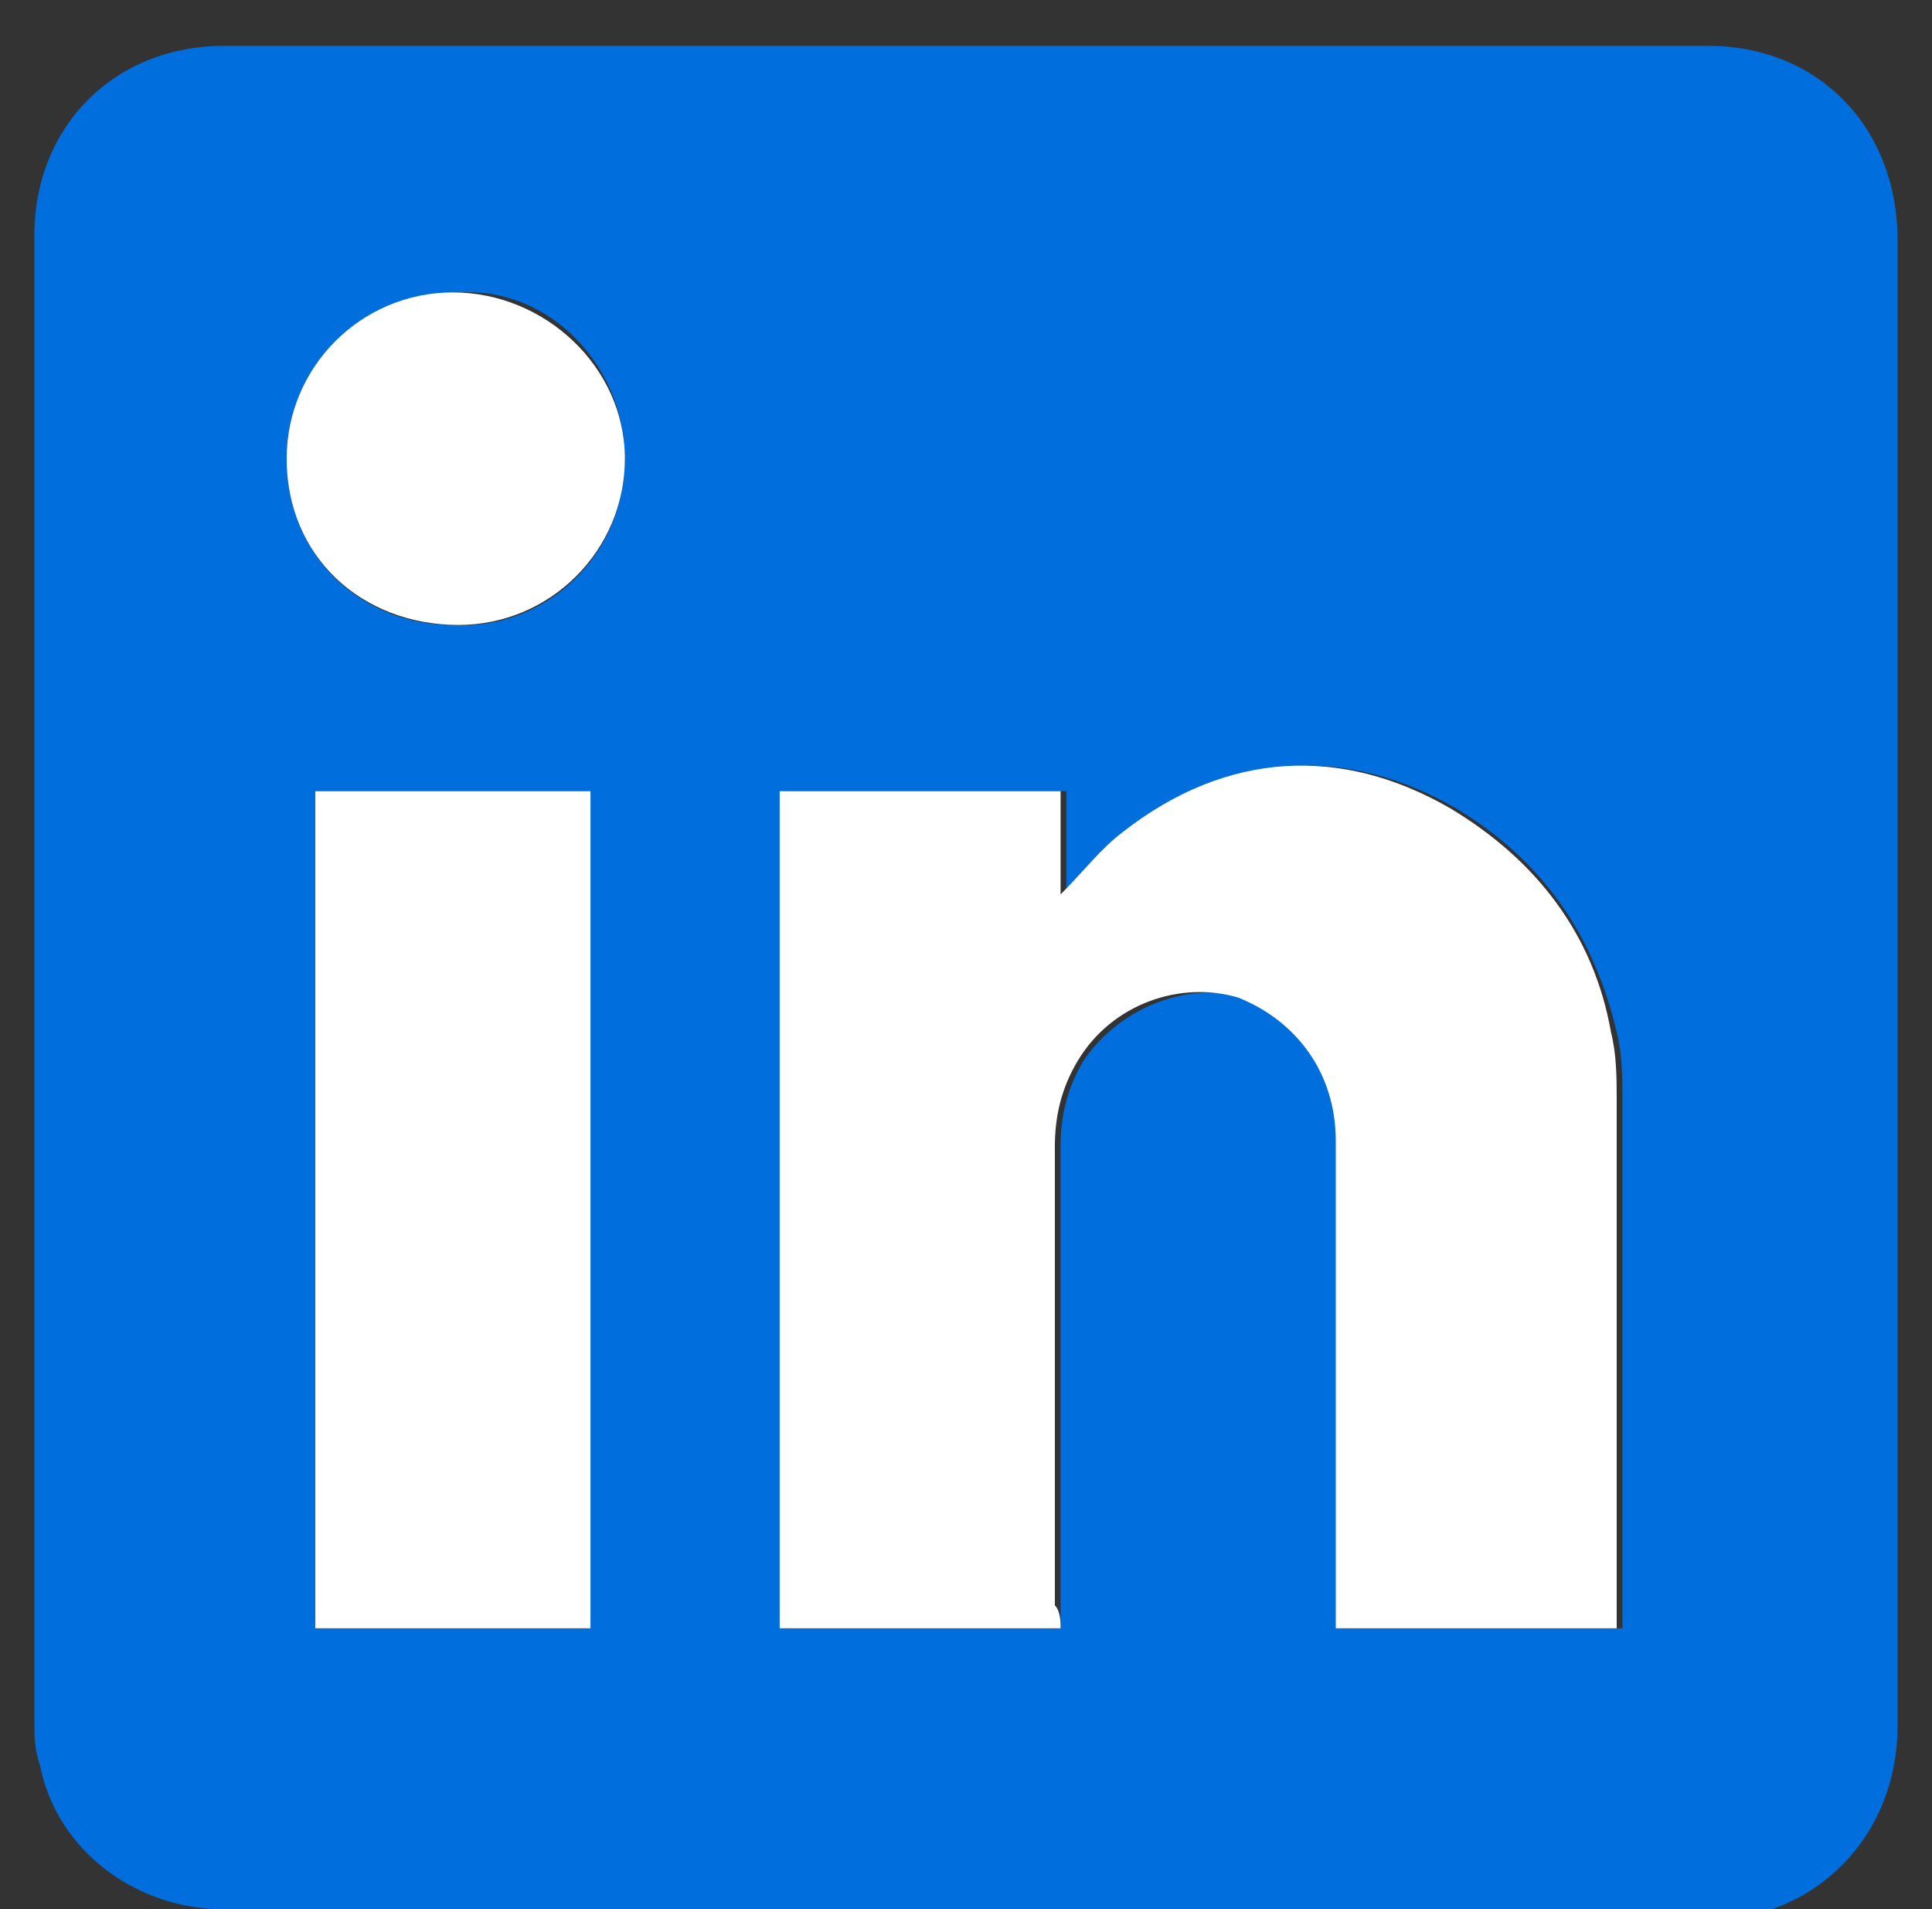
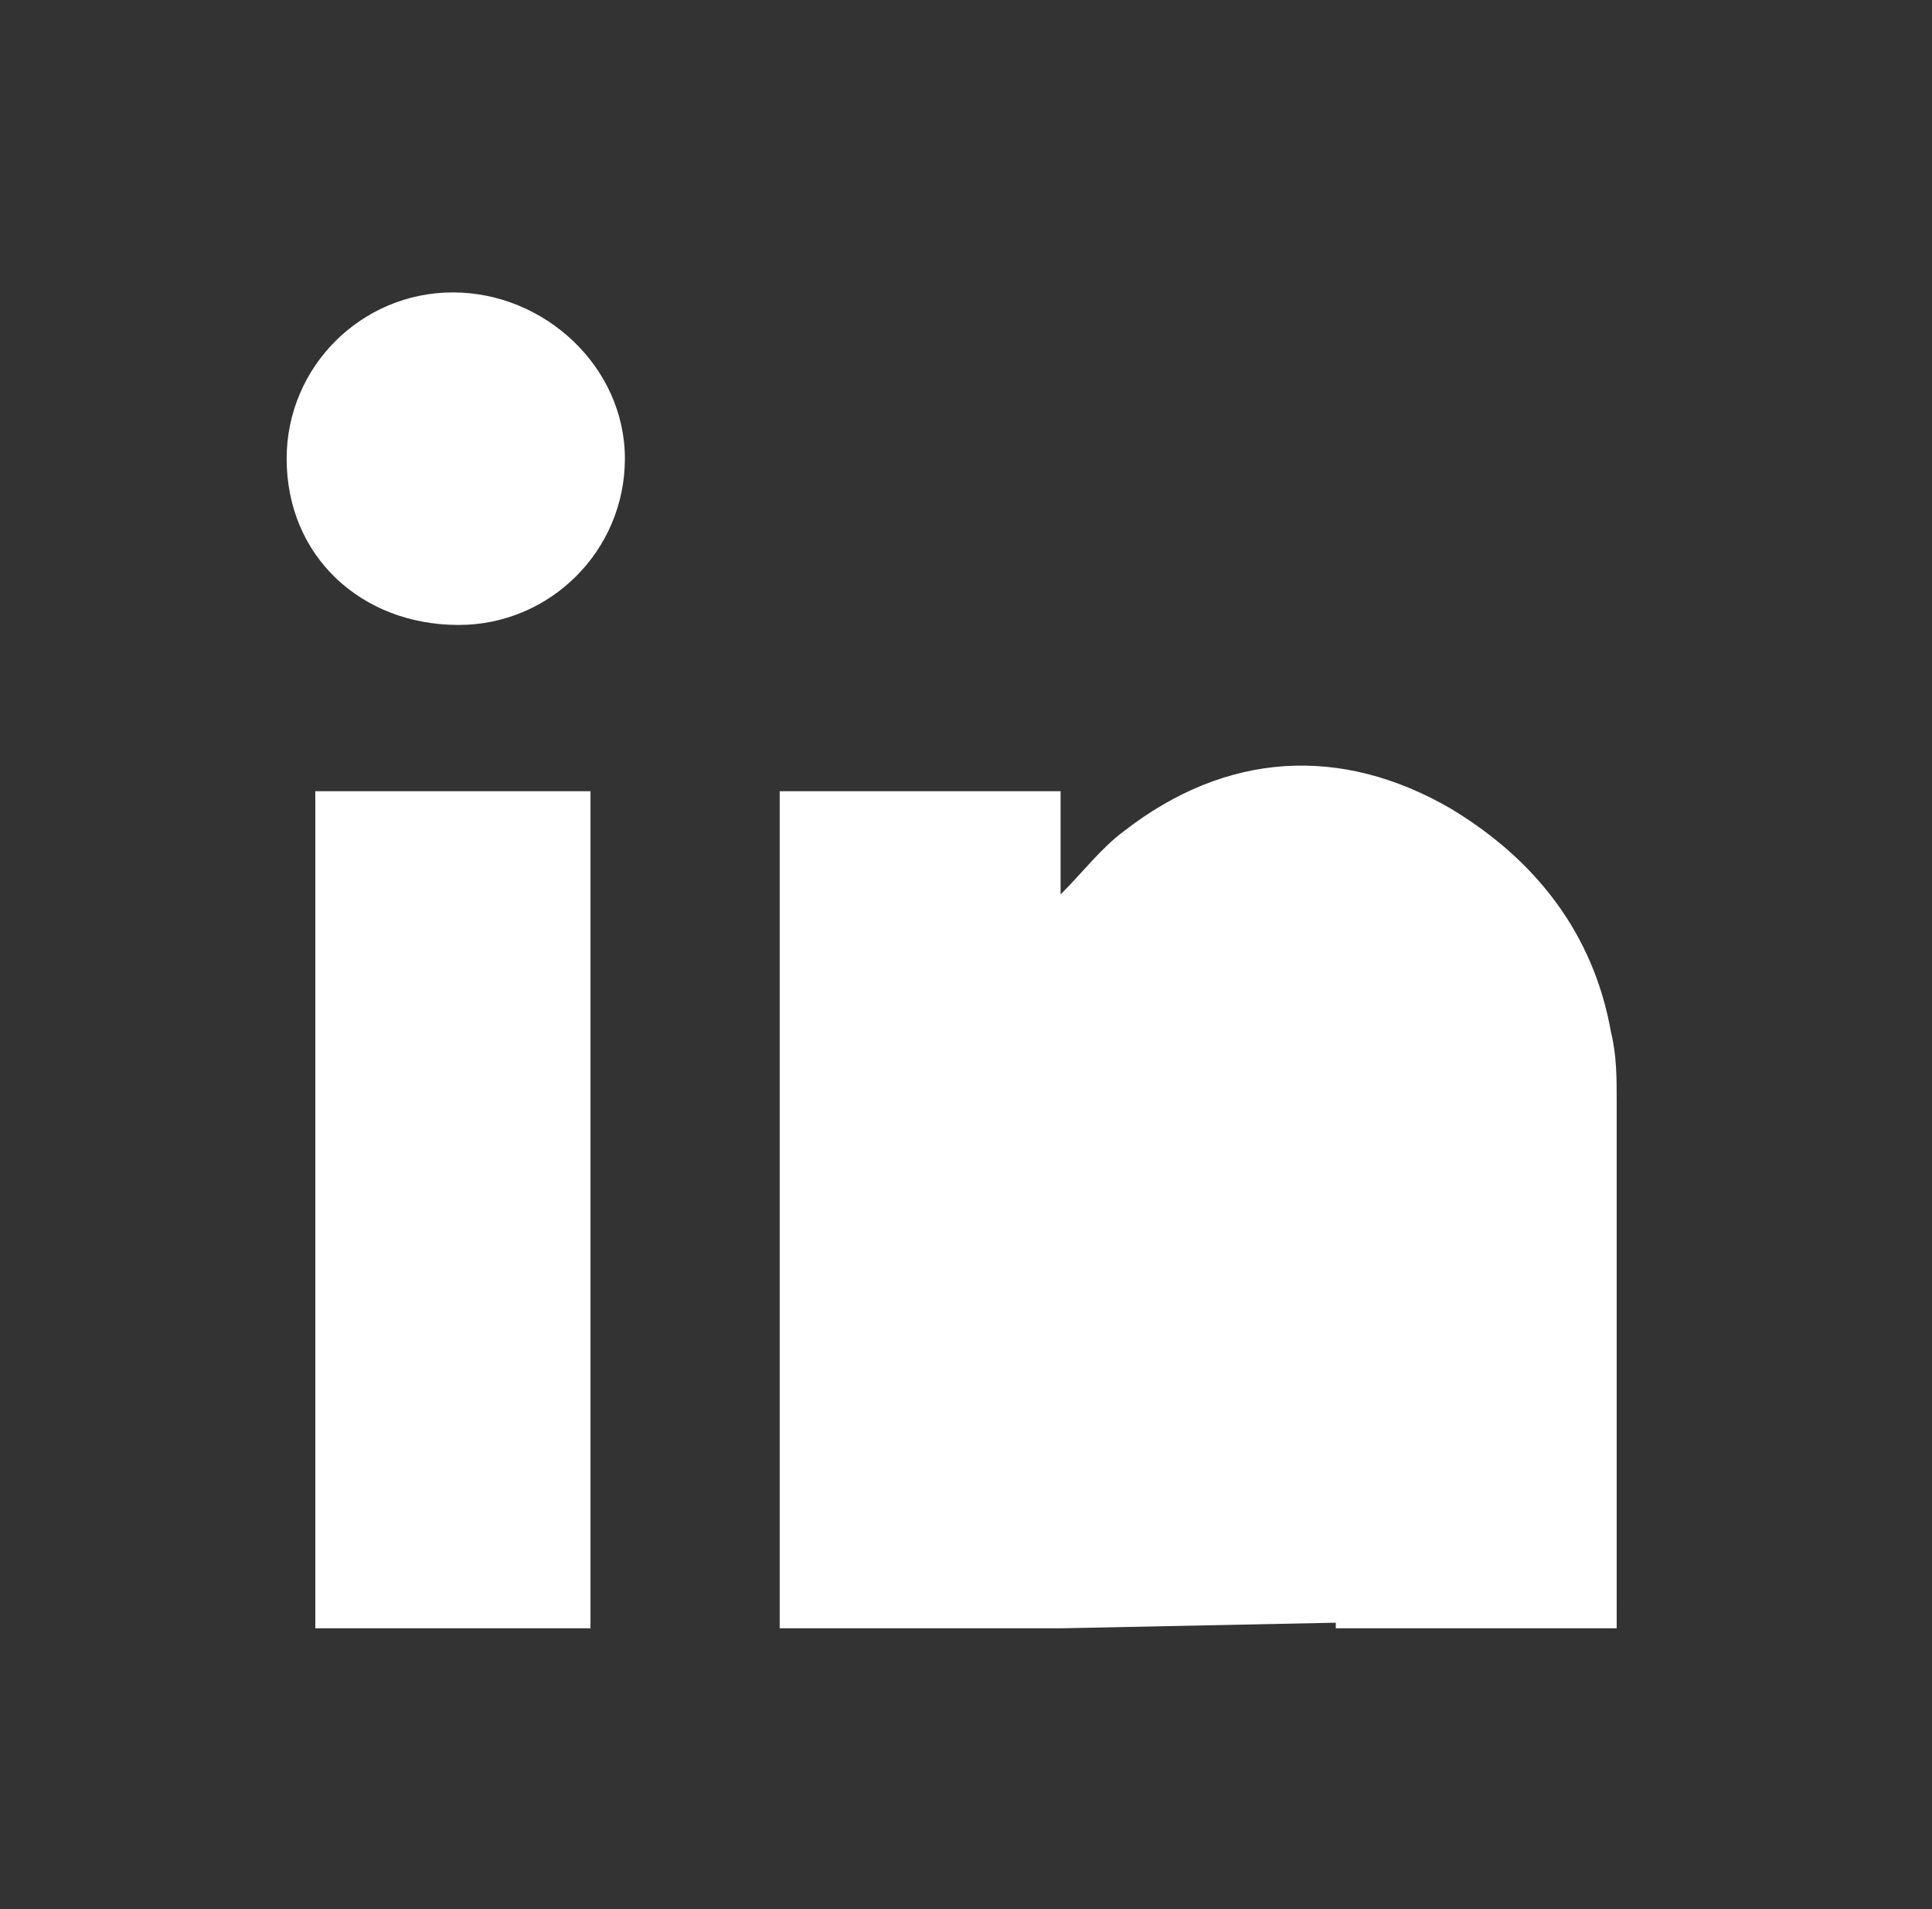
<svg xmlns="http://www.w3.org/2000/svg" version="1.1" id="Layer_1" x="0" y="0" viewBox="0 0 33.7 33.3" xml:space="preserve">
  <rect x="0" y="0" width="33.7" height="33.3" fill="#333333" stroke="none" />
-   <path fill="#006edc" d="M16.9 33.3h-13c-1.5 0-2.9-1-3.2-2.5-.1-.3-.1-.5-.1-.8V4.1C.6 2.2 2 .8 3.9.8h25.9c1.9 0 3.3 1.4 3.3 3.4v25.9c0 1.9-1.4 3.4-3.4 3.4-4.2-.2-8.5-.2-12.8-.2zm1.6-4.9V28v-8c0-.5.1-1 .4-1.5.6-.9 1.8-1.4 2.8-1.1 1.1.4 1.7 1.3 1.7 2.5v8.5h4.9v-.3-8.9c0-.4 0-.8-.1-1.2-.4-1.7-1.3-3-2.8-3.9-1.9-1.1-3.9-1-5.7.4-.4.3-.7.7-1.1 1.1v-1.8h-4.9v14.6h4.8zm-13-14.6v14.6h4.8V13.8H5.5zM10.9 8c0-1.6-1.3-3-2.9-2.9-1.7 0-3 1.3-3 2.9 0 1.7 1.3 2.9 2.9 2.9 1.6.1 3-1.2 3-2.9z" />
-   <path fill="#fff" d="M18.5 28.4h-4.9V13.8h4.9v1.8c.4-.4.7-.8 1.1-1.1 1.8-1.4 3.8-1.5 5.7-.4 1.5.9 2.5 2.2 2.8 3.9.1.4.1.8.1 1.2V28.4h-4.9V28v-8.1c0-1.2-.7-2.1-1.7-2.5-1-.3-2.2.1-2.8 1.1-.3.5-.4 1-.4 1.5v8c.1.1.1.3.1.4zM5.5 13.8h4.8v14.6H5.5V13.8zM10.9 8c0 1.6-1.3 2.9-2.9 2.9-1.7 0-3-1.2-3-2.9 0-1.6 1.3-2.9 2.9-2.9 1.6 0 3 1.3 3 2.9z" />
+   <path fill="#fff" d="M18.5 28.4h-4.9V13.8h4.9v1.8c.4-.4.7-.8 1.1-1.1 1.8-1.4 3.8-1.5 5.7-.4 1.5.9 2.5 2.2 2.8 3.9.1.4.1.8.1 1.2V28.4h-4.9V28v-8.1v8c.1.1.1.3.1.4zM5.5 13.8h4.8v14.6H5.5V13.8zM10.9 8c0 1.6-1.3 2.9-2.9 2.9-1.7 0-3-1.2-3-2.9 0-1.6 1.3-2.9 2.9-2.9 1.6 0 3 1.3 3 2.9z" />
</svg>